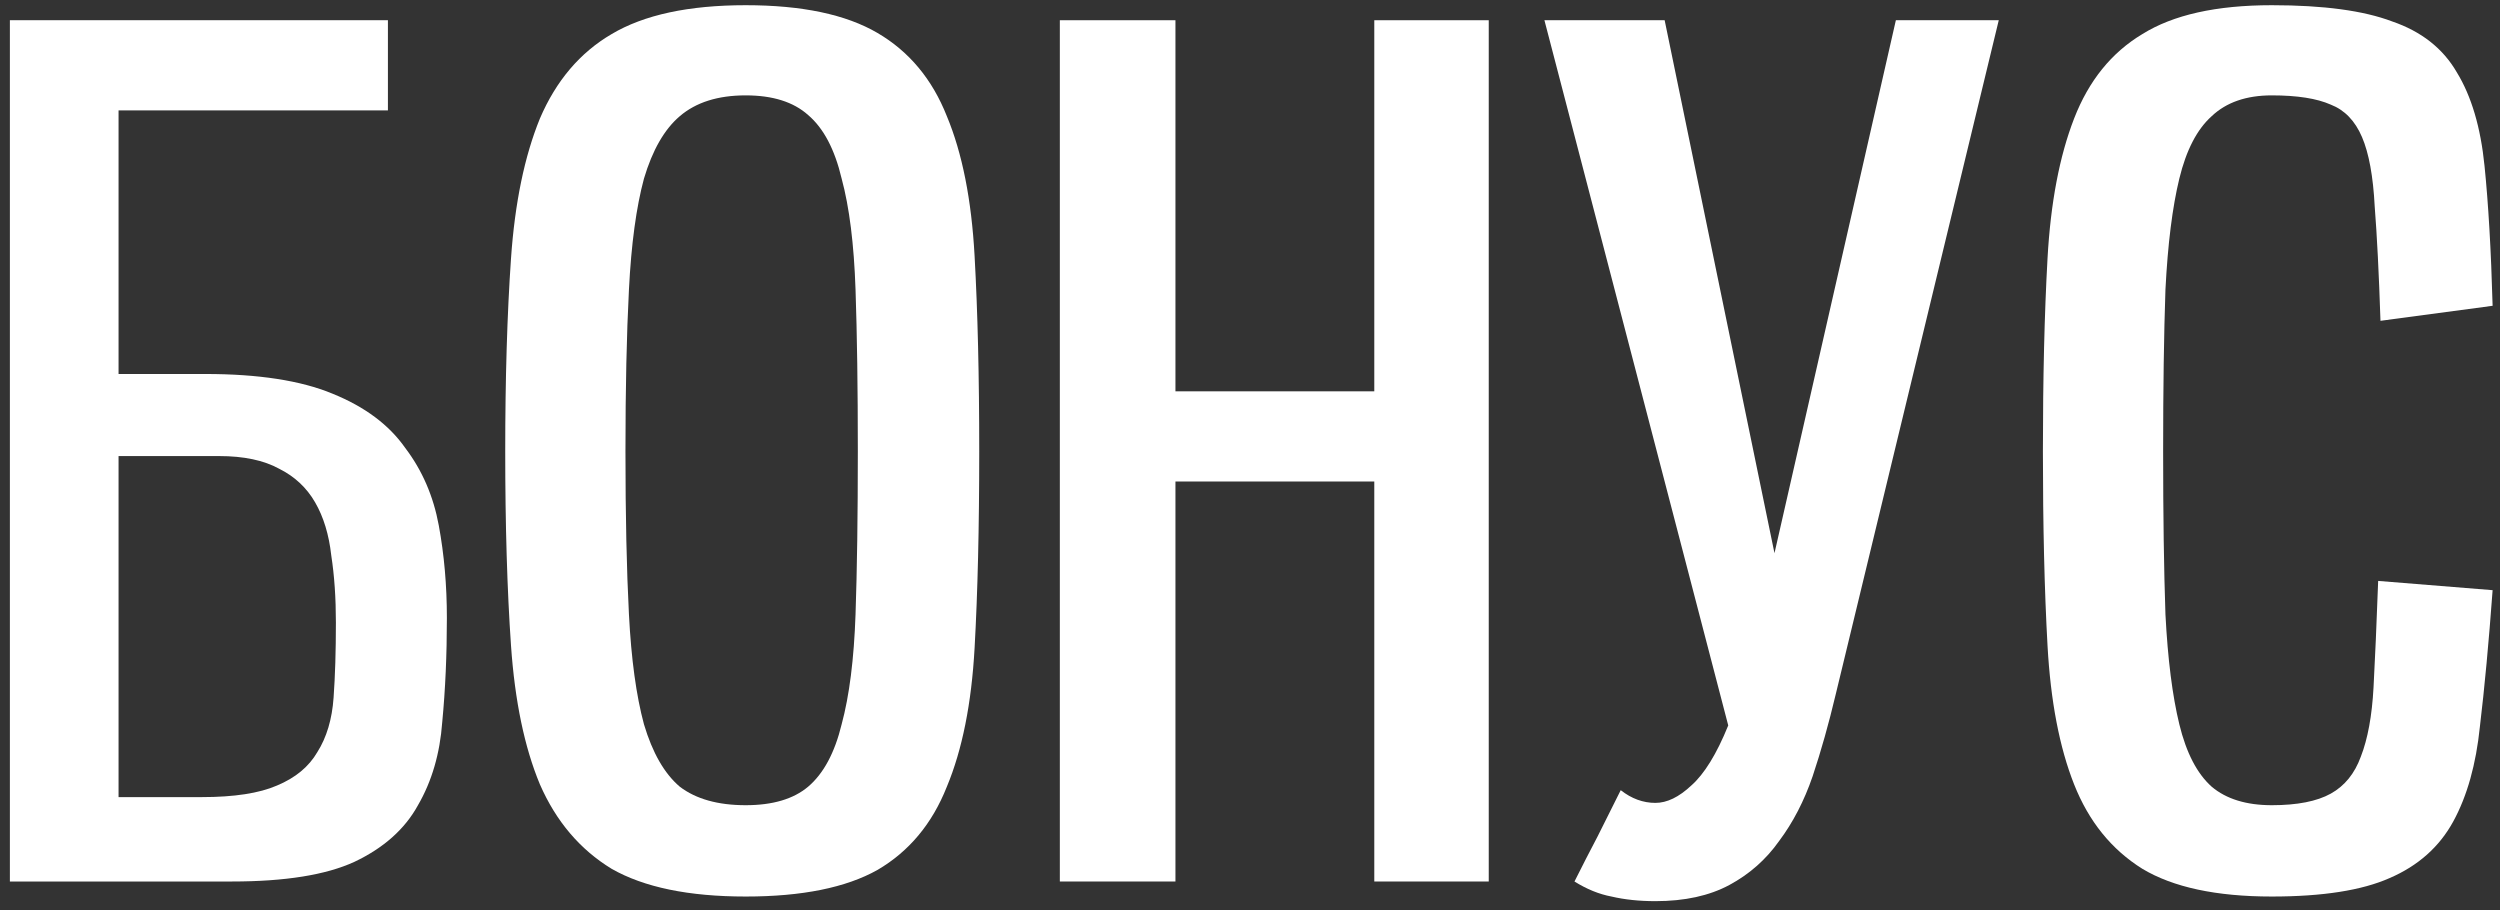
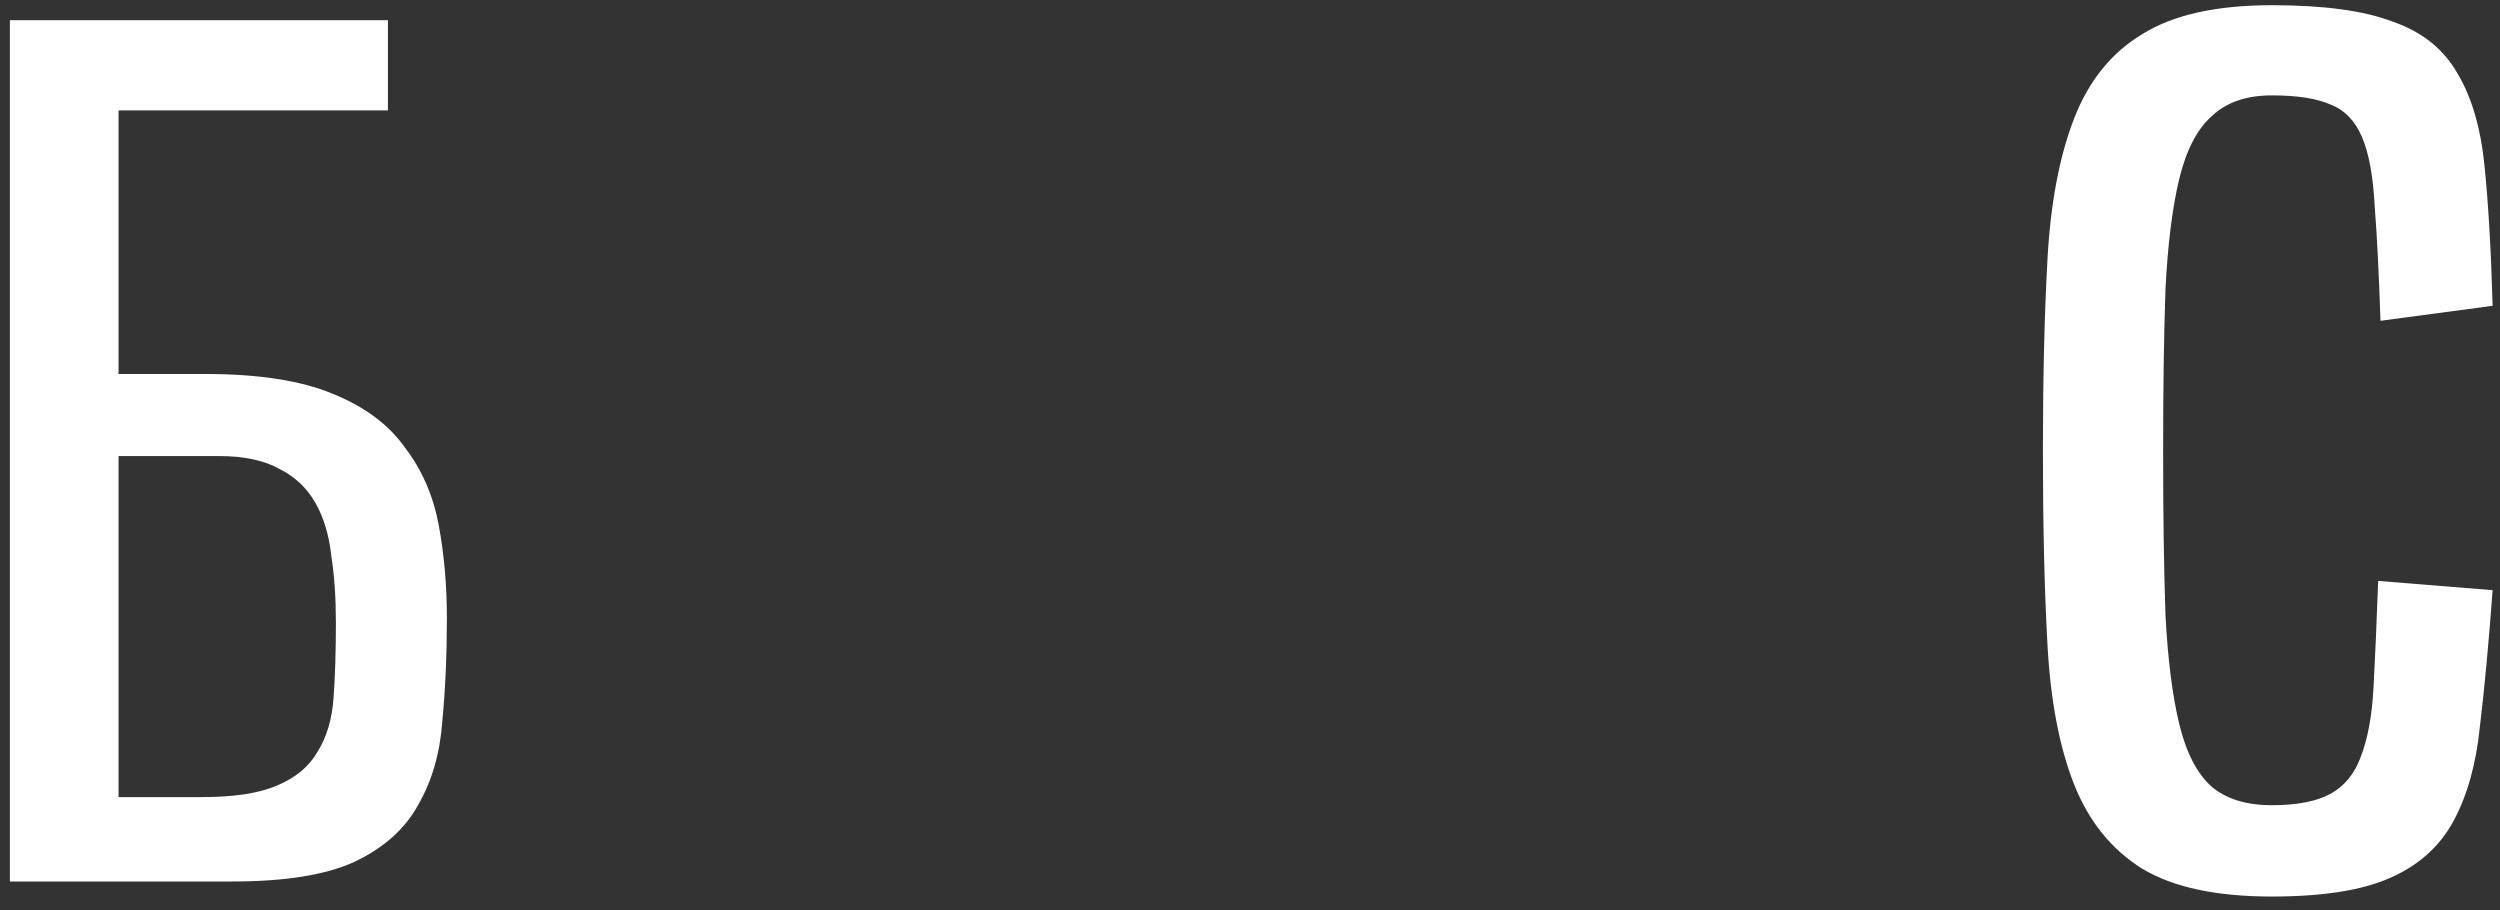
<svg xmlns="http://www.w3.org/2000/svg" width="173" height="63" viewBox="0 0 173 63" fill="none">
  <rect x="0" y="0" width="173" height="63" fill="#333333" stroke="none" />
  <path d="M0.684 61V1.4H26.844V7.64H8.204V25.88H14.204C17.884 25.88 20.818 26.333 23.004 27.24C25.244 28.146 26.924 29.4 28.044 31C29.218 32.547 29.991 34.333 30.364 36.36C30.738 38.386 30.924 40.52 30.924 42.76C30.924 45.32 30.818 47.72 30.604 49.96C30.444 52.147 29.884 54.066 28.924 55.72C28.018 57.373 26.551 58.68 24.524 59.64C22.551 60.547 19.724 61 16.044 61H0.684ZM13.964 55.16C16.204 55.16 17.938 54.893 19.164 54.36C20.444 53.827 21.378 53.053 21.964 52.04C22.604 51.026 22.978 49.773 23.084 48.28C23.191 46.786 23.244 45.053 23.244 43.08C23.244 41.373 23.138 39.827 22.924 38.44C22.764 37 22.391 35.773 21.804 34.76C21.218 33.746 20.391 32.973 19.324 32.44C18.258 31.853 16.871 31.56 15.164 31.56H8.204V55.16H13.964Z" fill="white" />
-   <path d="M51.602 62.04C47.656 62.04 44.562 61.4 42.322 60.12C40.136 58.786 38.483 56.84 37.362 54.28C36.296 51.72 35.629 48.52 35.362 44.68C35.096 40.84 34.962 36.36 34.962 31.24C34.962 26.173 35.096 21.72 35.362 17.88C35.629 14.04 36.296 10.813 37.362 8.2C38.483 5.587 40.136 3.64 42.322 2.36C44.562 1.027 47.656 0.36 51.602 0.36C55.496 0.36 58.536 1 60.722 2.28C62.909 3.56 64.509 5.48 65.522 8.04C66.589 10.6 67.229 13.826 67.442 17.72C67.656 21.56 67.763 26.067 67.763 31.24C67.763 36.467 67.656 41 67.442 44.84C67.229 48.68 66.589 51.88 65.522 54.44C64.509 57 62.909 58.92 60.722 60.2C58.536 61.426 55.496 62.04 51.602 62.04ZM51.602 55.72C53.469 55.72 54.909 55.293 55.922 54.44C56.989 53.533 57.763 52.093 58.242 50.12C58.776 48.147 59.096 45.613 59.203 42.52C59.309 39.426 59.362 35.666 59.362 31.24C59.362 26.866 59.309 23.133 59.203 20.04C59.096 16.893 58.776 14.333 58.242 12.36C57.763 10.333 56.989 8.867 55.922 7.96C54.909 7.053 53.469 6.6 51.602 6.6C49.682 6.6 48.163 7.08 47.042 8.04C45.976 8.947 45.149 10.386 44.562 12.36C44.029 14.333 43.682 16.893 43.523 20.04C43.362 23.133 43.282 26.866 43.282 31.24C43.282 35.666 43.362 39.426 43.523 42.52C43.682 45.613 44.029 48.147 44.562 50.12C45.149 52.093 45.976 53.533 47.042 54.44C48.163 55.293 49.682 55.72 51.602 55.72Z" fill="white" />
-   <path d="M95.101 61V33.32H81.341V61H73.341V1.4H81.341V27.08H95.101V1.4H103.021V61H95.101Z" fill="white" />
-   <path d="M106.874 1.4H115.194L122.794 38.28L131.194 1.4H138.314L127.034 48.04C126.554 50.066 126.021 51.96 125.434 53.72C124.848 55.426 124.074 56.92 123.114 58.2C122.208 59.48 121.061 60.493 119.674 61.24C118.288 61.986 116.581 62.36 114.554 62.36C113.434 62.36 112.421 62.253 111.514 62.04C110.661 61.88 109.808 61.533 108.954 61C109.488 59.933 110.021 58.893 110.554 57.88C111.088 56.813 111.621 55.746 112.154 54.68C112.901 55.267 113.701 55.56 114.554 55.56C115.354 55.56 116.181 55.16 117.034 54.36C117.941 53.56 118.794 52.173 119.594 50.2L106.874 1.4Z" fill="white" />
  <path d="M172.489 40.84C172.222 44.467 171.929 47.613 171.609 50.28C171.342 52.893 170.729 55.08 169.769 56.84C168.809 58.6 167.342 59.907 165.369 60.76C163.449 61.613 160.729 62.04 157.209 62.04C153.369 62.04 150.382 61.4 148.249 60.12C146.115 58.786 144.542 56.84 143.529 54.28C142.515 51.72 141.902 48.52 141.689 44.68C141.475 40.84 141.369 36.36 141.369 31.24C141.369 26.173 141.475 21.72 141.689 17.88C141.902 14.04 142.515 10.813 143.529 8.2C144.542 5.587 146.115 3.64 148.249 2.36C150.382 1.027 153.369 0.36 157.209 0.36C160.782 0.36 163.555 0.733 165.529 1.48C167.555 2.173 169.049 3.347 170.009 5C171.022 6.653 171.662 8.813 171.929 11.48C172.195 14.093 172.382 17.32 172.489 21.16L164.729 22.2C164.622 18.947 164.489 16.306 164.329 14.28C164.222 12.2 163.929 10.6 163.449 9.48C162.969 8.36 162.249 7.613 161.289 7.24C160.329 6.813 158.969 6.6 157.209 6.6C155.449 6.6 154.062 7.08 153.049 8.04C152.035 8.947 151.289 10.386 150.809 12.36C150.329 14.333 150.009 16.893 149.849 20.04C149.742 23.133 149.689 26.866 149.689 31.24C149.689 35.666 149.742 39.426 149.849 42.52C150.009 45.613 150.329 48.147 150.809 50.12C151.289 52.093 152.035 53.533 153.049 54.44C154.062 55.293 155.449 55.72 157.209 55.72C158.969 55.72 160.329 55.453 161.289 54.92C162.249 54.386 162.942 53.533 163.369 52.36C163.849 51.133 164.142 49.533 164.249 47.56C164.355 45.587 164.462 43.133 164.569 40.2L172.489 40.84Z" fill="white" />
</svg>